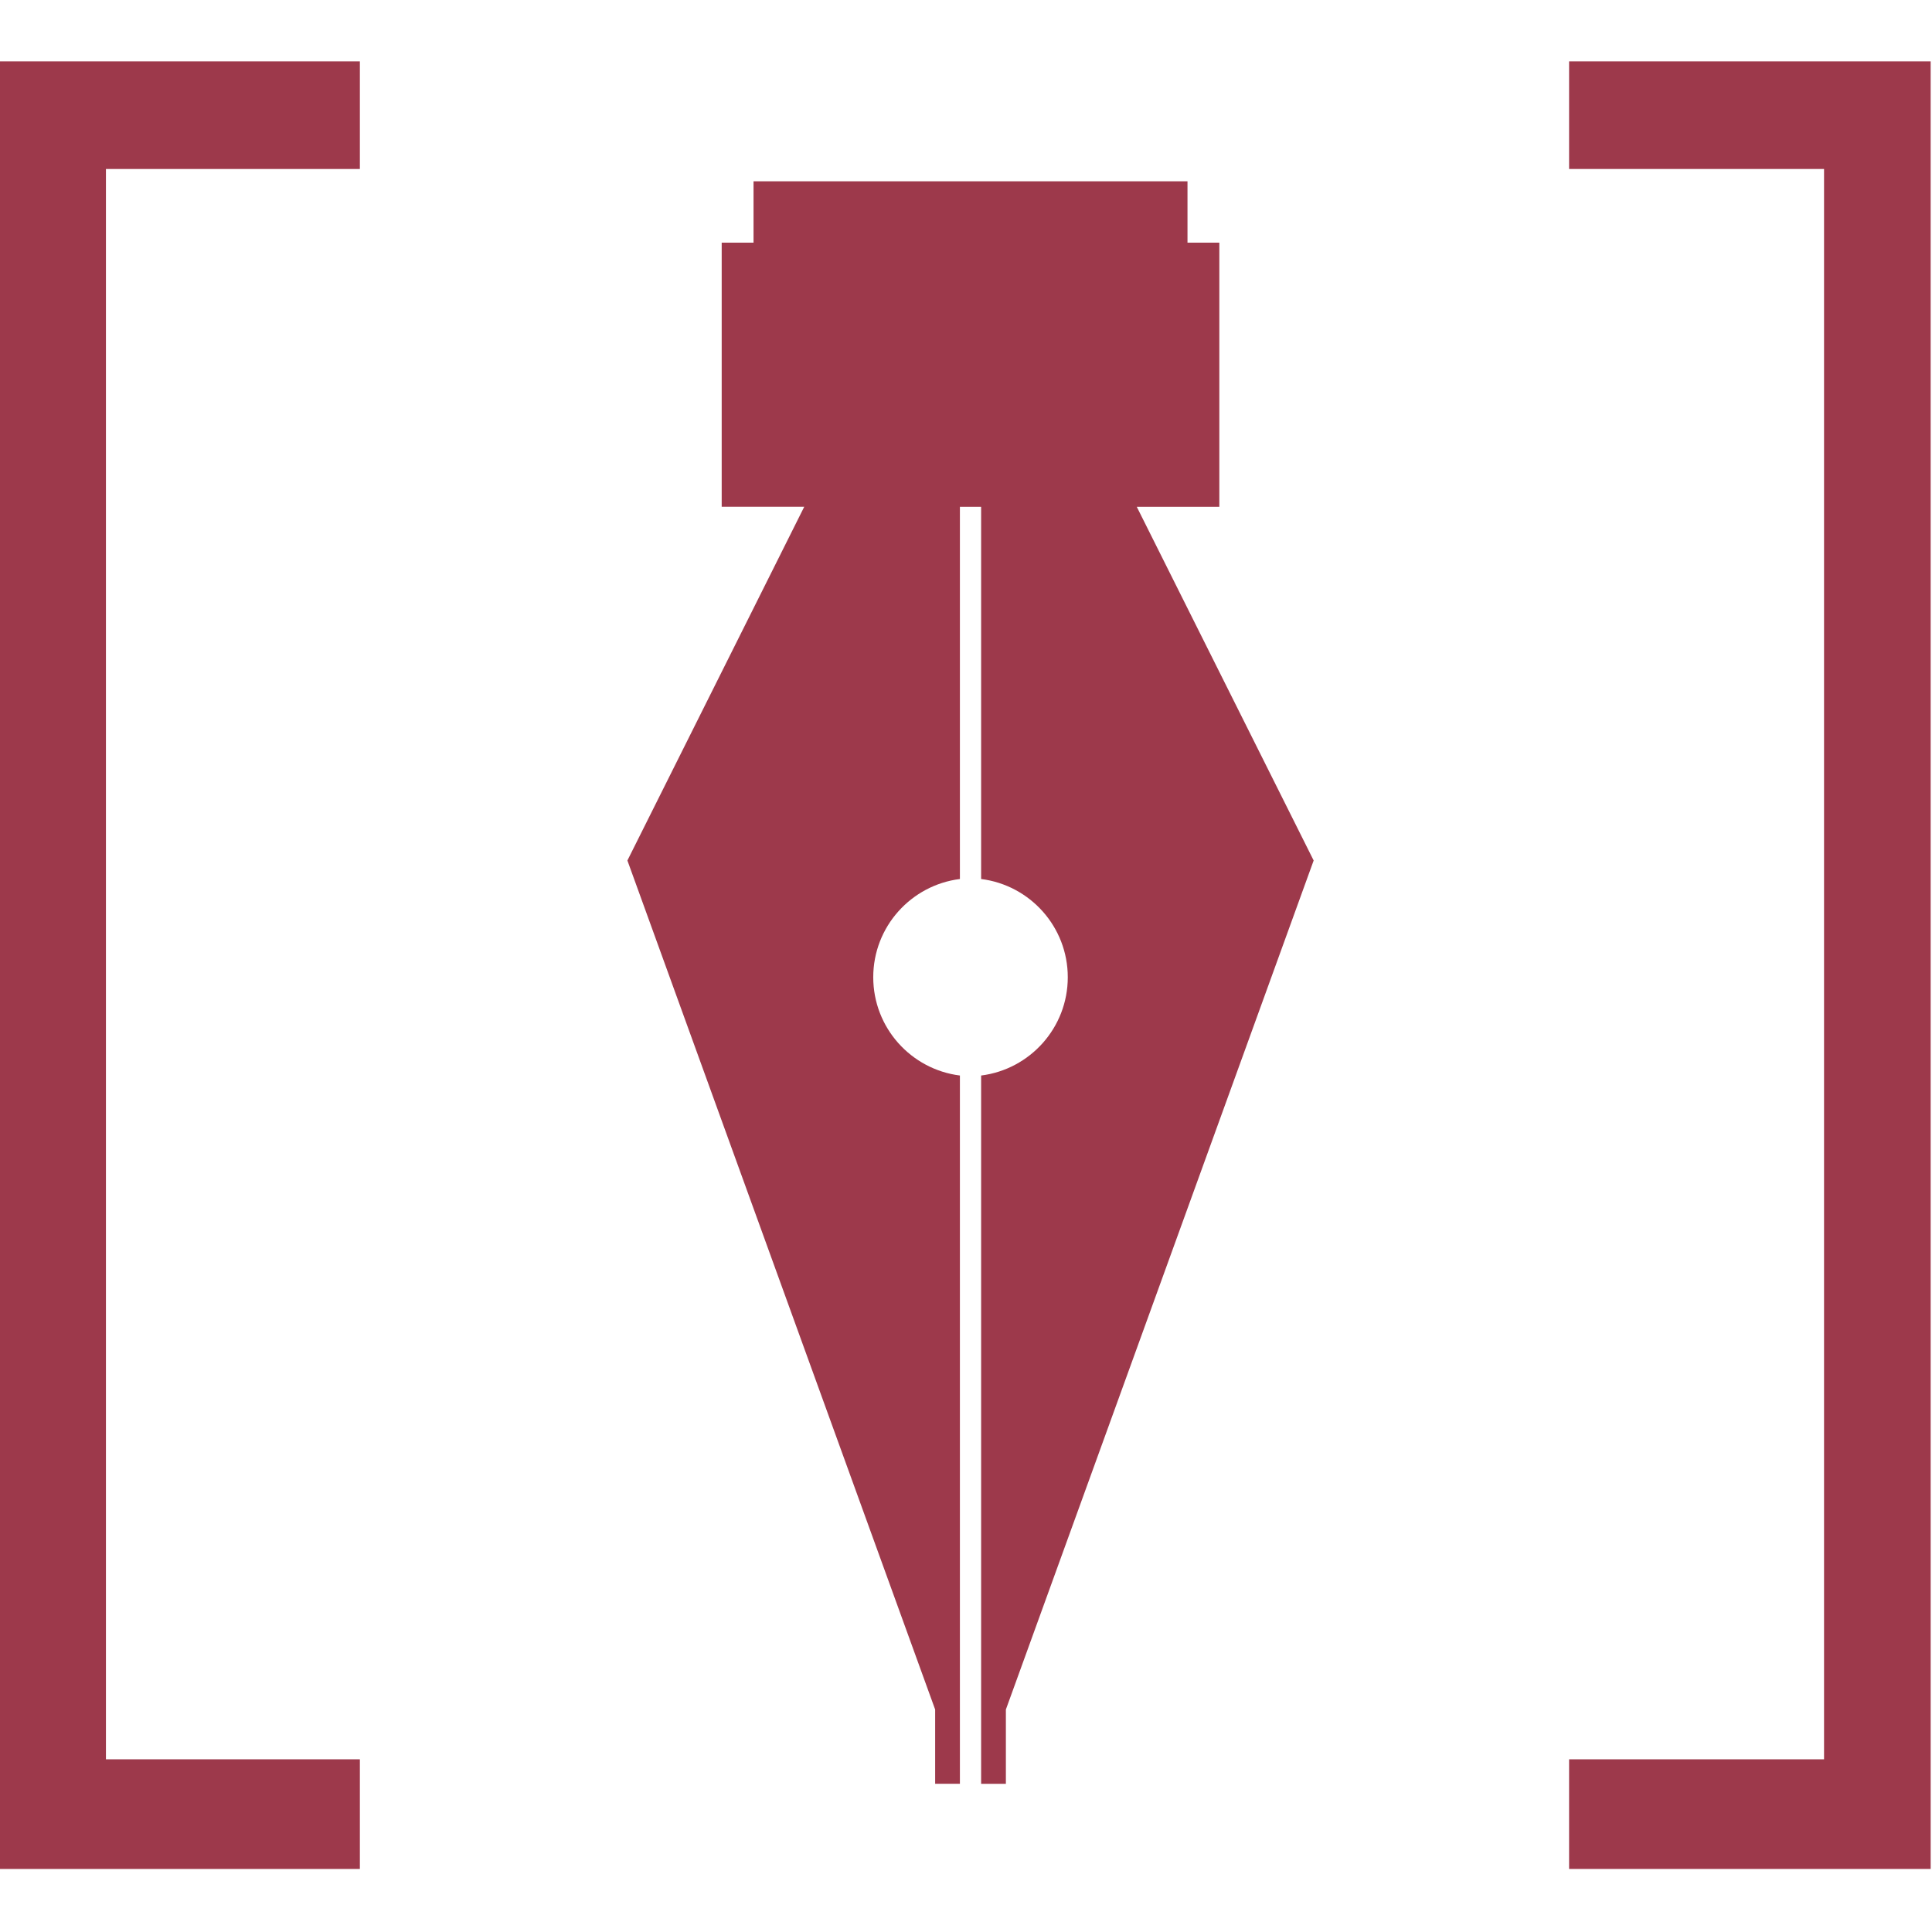
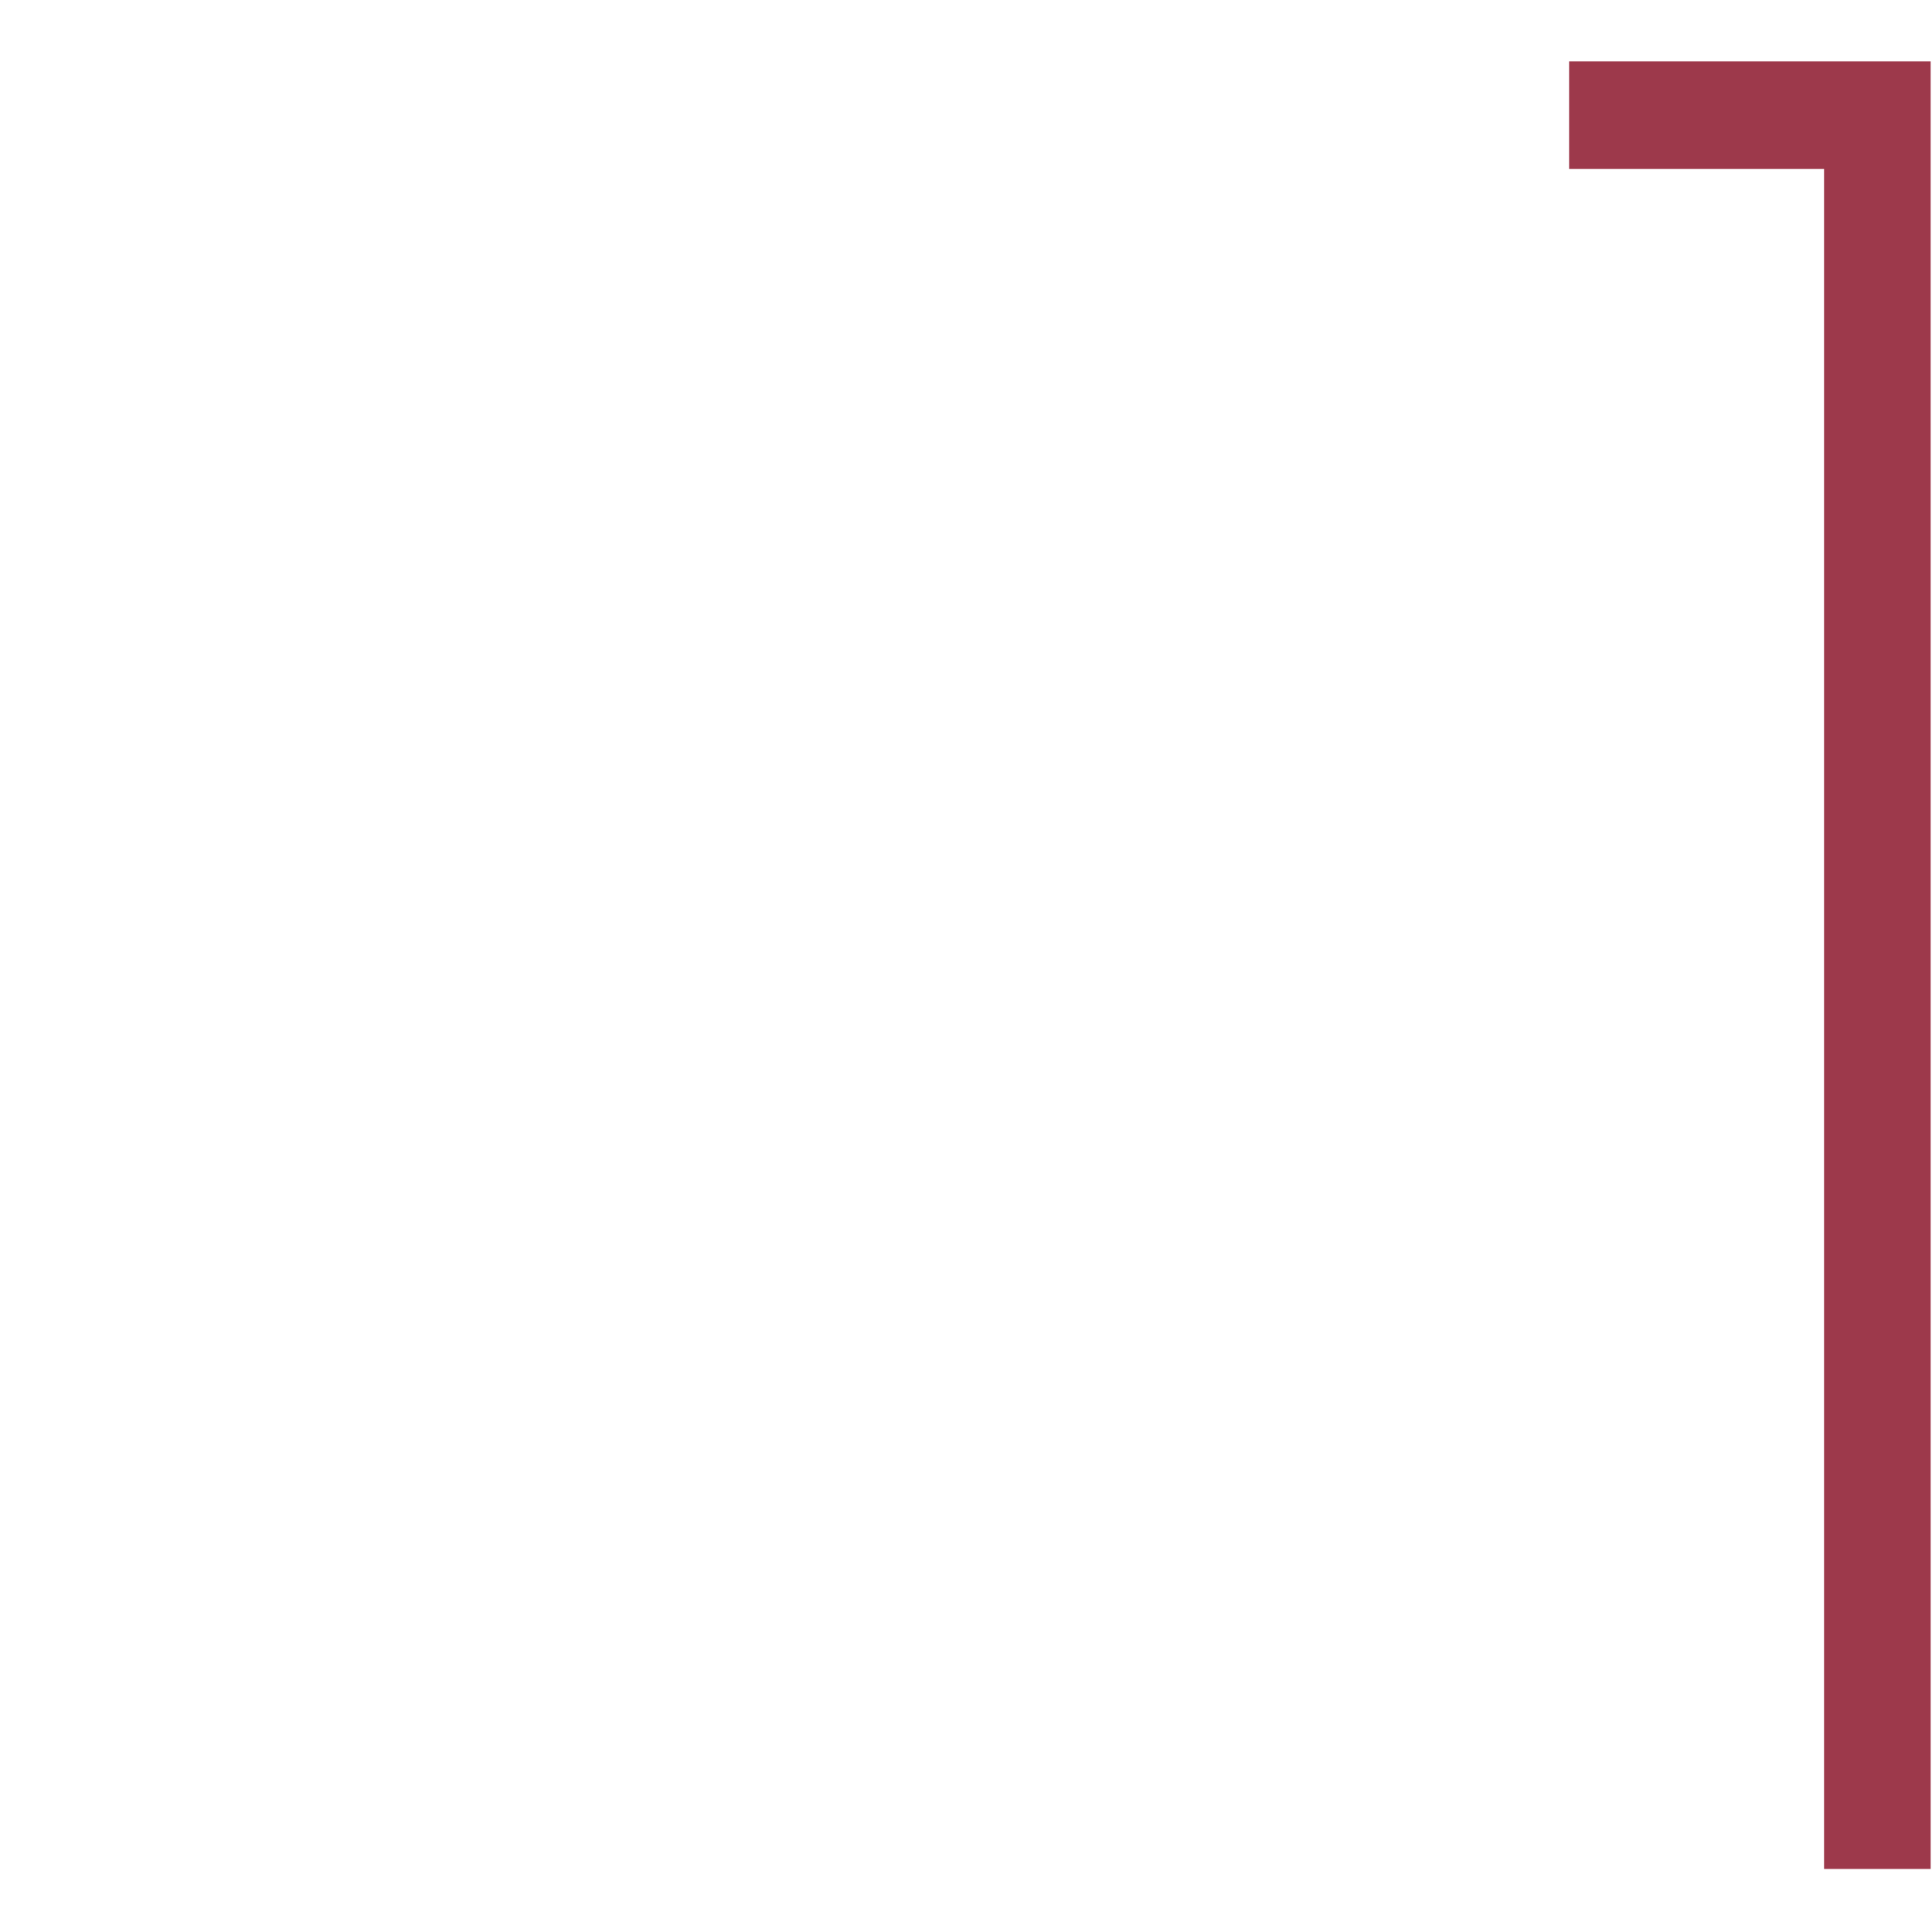
<svg xmlns="http://www.w3.org/2000/svg" xmlns:ns1="http://www.inkscape.org/namespaces/inkscape" xmlns:ns2="http://sodipodi.sourceforge.net/DTD/sodipodi-0.dtd" width="100mm" height="100mm" viewBox="0 0 100 100" version="1.1" id="svg1" ns1:version="1.3 (0e150ed6c4, 2023-07-21)" ns2:docname="learnlog_favicon.svg">
  <ns2:namedview id="namedview1" pagecolor="#ffffff" bordercolor="#000000" borderopacity="0.25" ns1:showpageshadow="2" ns1:pageopacity="0.0" ns1:pagecheckerboard="0" ns1:deskcolor="#d1d1d1" ns1:document-units="mm" ns1:zoom="0.66724888" ns1:cx="396.40381" ns1:cy="561.25984" ns1:window-width="1680" ns1:window-height="987" ns1:window-x="1912" ns1:window-y="-8" ns1:window-maximized="1" ns1:current-layer="layer1" />
  <defs id="defs1" />
  <g ns1:label="Layer 1" ns1:groupmode="layer" id="layer1">
    <g id="g74" transform="matrix(0.837,0,0,0.837,-106.703,-78.5)">
      <g fill="#9d394b" fill-opacity="1" id="g64">
        <g transform="translate(105.065,186.988)" id="g63">
          <g id="g62">
-             <path d="M 44.672,22.375 H 22.375 V -89.406 H 44.672 V -82.75 H 28.969 v 98.344 h 15.703 z m 0,0" id="path61" />
-           </g>
+             </g>
        </g>
      </g>
      <g id="g73">
        <g fill="#9d394b" fill-opacity="1" id="g67">
          <g transform="translate(159.212,186.988)" id="g66">
            <g id="g65" />
          </g>
        </g>
        <g fill="#9d394b" fill-opacity="1" id="g70">
          <g transform="translate(213.359,186.988)" id="g69">
            <g id="g68">
-               <path d="M 33.516,22.375 H 11.156 V 15.594 H 26.922 V -82.75 H 11.156 v -6.656 h 22.359 z m 0,0" id="path67" />
+               <path d="M 33.516,22.375 H 11.156 H 26.922 V -82.75 H 11.156 v -6.656 h 22.359 z m 0,0" id="path67" />
            </g>
          </g>
        </g>
-         <path fill="#9d394b" d="m 197.781,125.129 h 5.105 v -16.336 h -1.969 V 105 h -26.836 v 3.793 h -1.969 V 125.125 h 5.105 L 166.281,147 185.312,199.504 v 4.59 h 1.531 v -43.797 c -3.02,-0.379 -5.359,-2.953 -5.359,-6.078 0,-3.121 2.34,-5.695 5.359,-6.074 v -23.016 h 1.312 v 23.016 c 3.02,0.379 5.359,2.953 5.359,6.074 0,3.125 -2.34,5.699 -5.359,6.078 v 43.801 h 1.531 v -4.594 L 208.719,147 Z m 0,0" fill-opacity="1" fill-rule="nonzero" id="path70" />
      </g>
    </g>
  </g>
</svg>